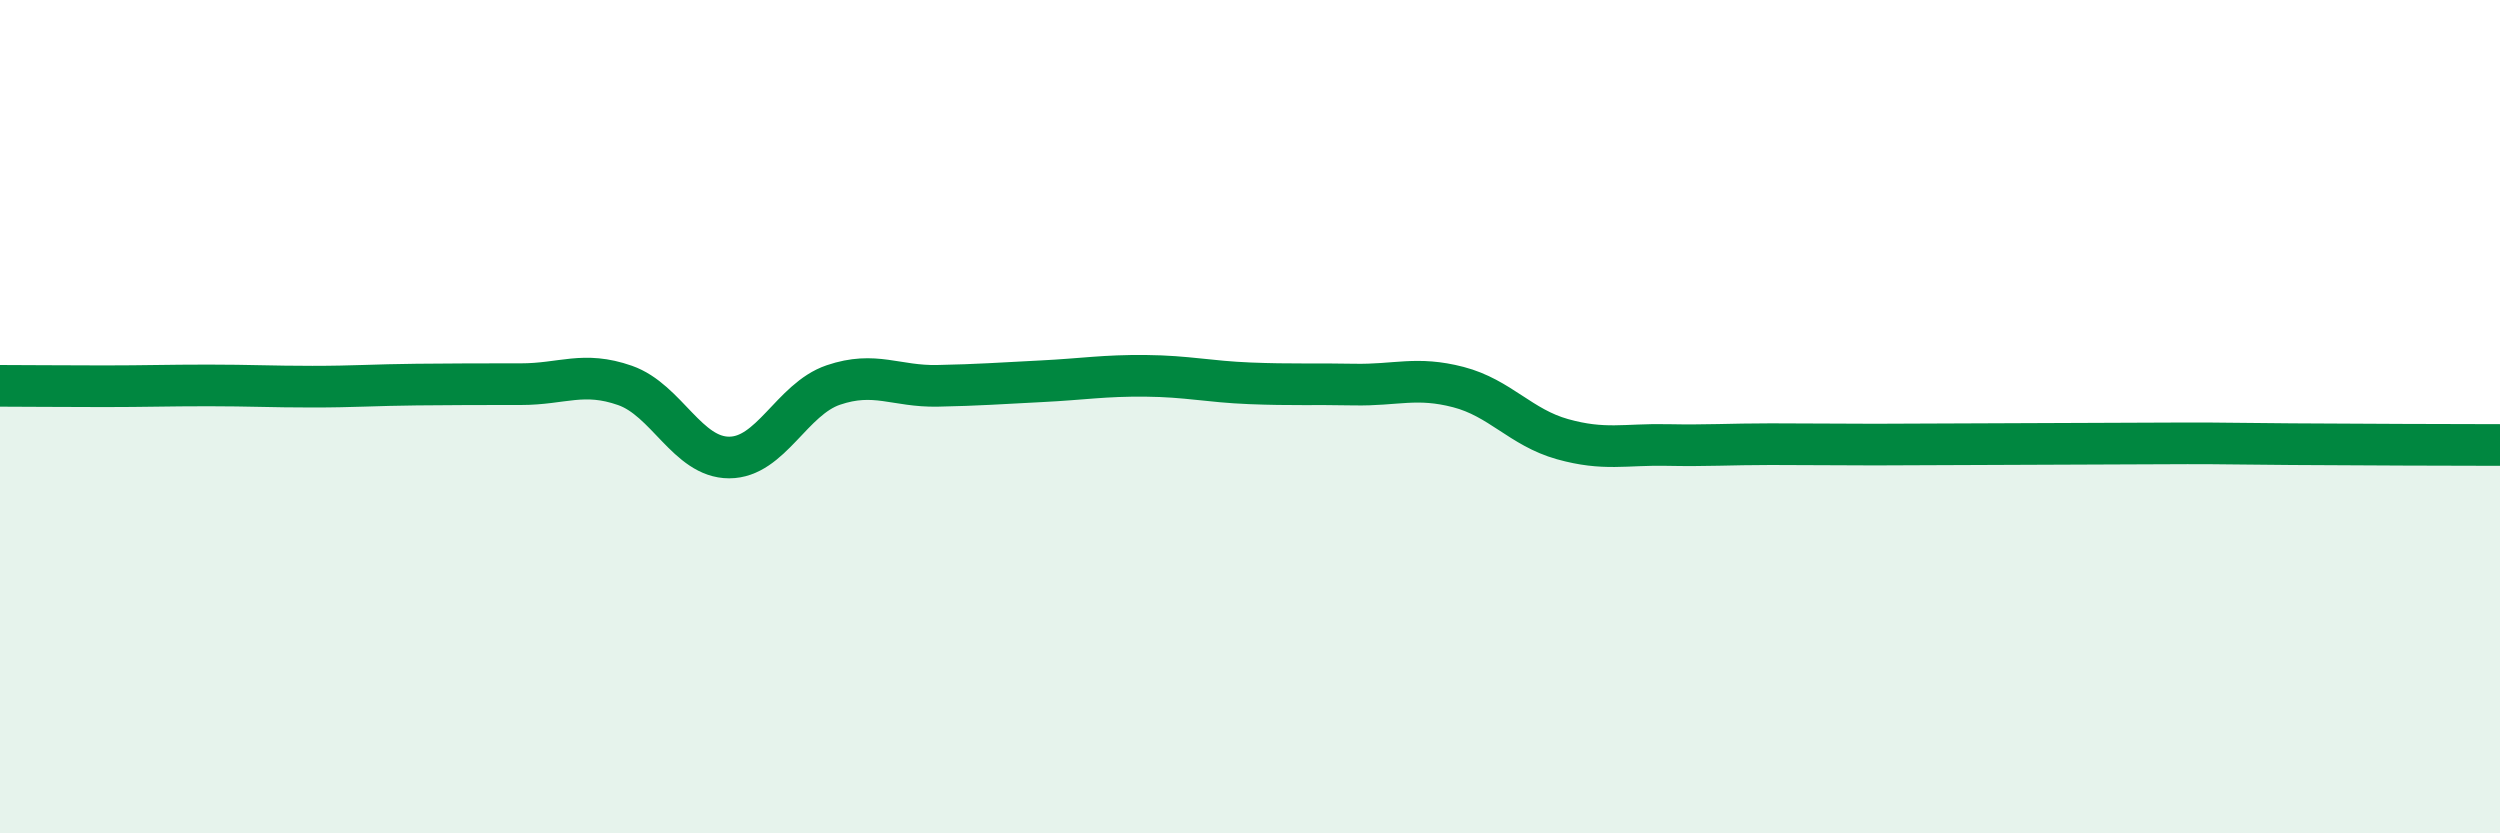
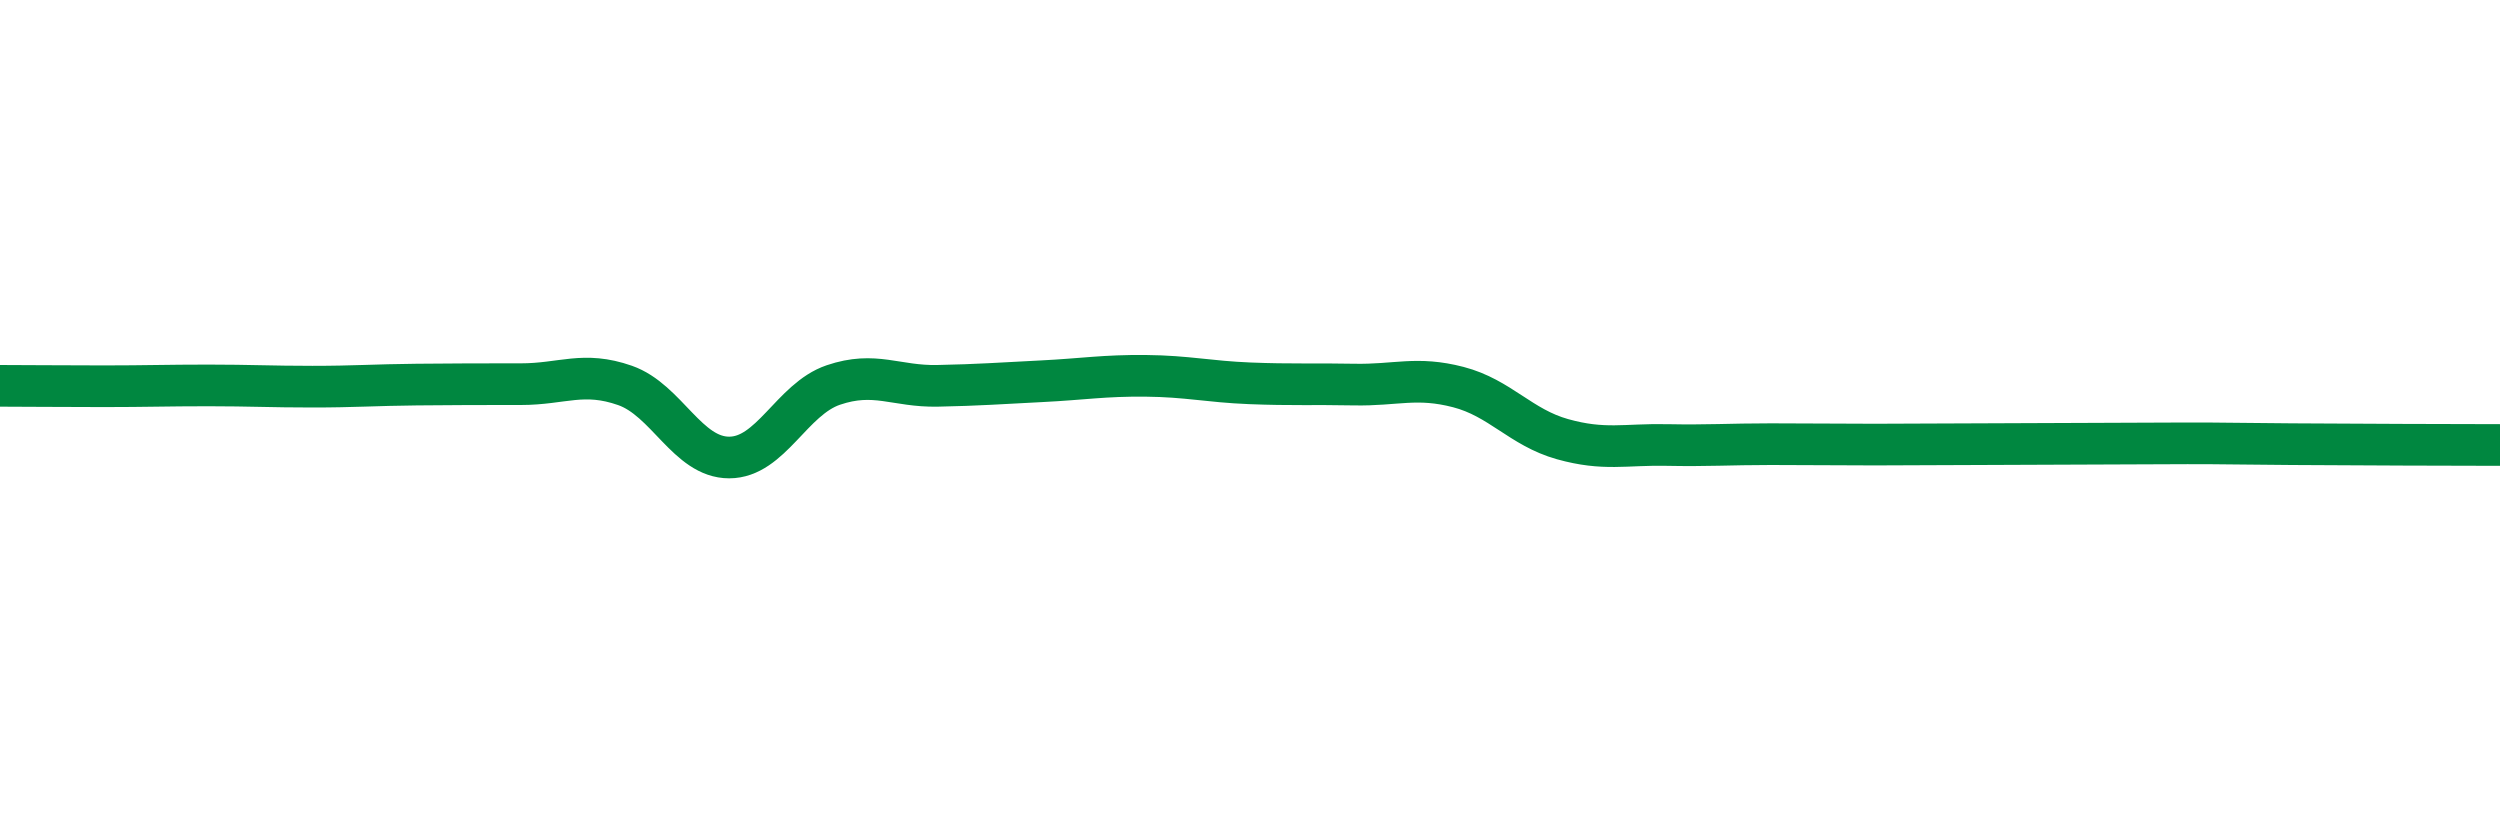
<svg xmlns="http://www.w3.org/2000/svg" width="60" height="20" viewBox="0 0 60 20">
-   <path d="M 0,9.26 C 0.5,9.26 1.5,9.27 2.5,9.27 C 3.5,9.27 4,9.25 5,9.25 C 6,9.25 6.5,9.28 7.5,9.28 C 8.5,9.28 9,9.24 10,9.23 C 11,9.22 11.5,9.22 12.5,9.22 C 13.5,9.22 14,8.9 15,9.25 C 16,9.6 16.5,10.98 17.5,10.98 C 18.5,10.98 19,9.58 20,9.24 C 21,8.9 21.5,9.28 22.5,9.26 C 23.5,9.24 24,9.2 25,9.15 C 26,9.1 26.5,9.01 27.5,9.02 C 28.5,9.03 29,9.16 30,9.2 C 31,9.24 31.5,9.21 32.5,9.23 C 33.5,9.25 34,9.03 35,9.29 C 36,9.55 36.5,10.26 37.5,10.54 C 38.5,10.82 39,10.66 40,10.68 C 41,10.7 41.5,10.66 42.5,10.66 C 43.5,10.66 44,10.67 45,10.67 C 46,10.67 46.5,10.66 47.5,10.66 C 48.5,10.66 49,10.65 50,10.65 C 51,10.65 51.5,10.64 52.5,10.64 C 53.5,10.64 53.5,10.65 55,10.66 C 56.5,10.67 59,10.68 60,10.68L60 20L0 20Z" fill="#008740" opacity="0.1" stroke-linecap="round" stroke-linejoin="round" />
  <path d="M 0,9.26 C 0.5,9.26 1.5,9.27 2.5,9.27 C 3.5,9.27 4,9.25 5,9.25 C 6,9.25 6.5,9.28 7.5,9.28 C 8.5,9.28 9,9.24 10,9.23 C 11,9.22 11.5,9.22 12.5,9.22 C 13.5,9.22 14,8.9 15,9.25 C 16,9.6 16.5,10.98 17.5,10.98 C 18.5,10.98 19,9.58 20,9.24 C 21,8.9 21.5,9.28 22.5,9.26 C 23.5,9.24 24,9.2 25,9.15 C 26,9.1 26.5,9.01 27.5,9.02 C 28.5,9.03 29,9.16 30,9.2 C 31,9.24 31.5,9.21 32.5,9.23 C 33.5,9.25 34,9.03 35,9.29 C 36,9.55 36.5,10.26 37.5,10.54 C 38.5,10.82 39,10.66 40,10.68 C 41,10.7 41.5,10.66 42.5,10.66 C 43.5,10.66 44,10.67 45,10.67 C 46,10.67 46.5,10.66 47.5,10.66 C 48.5,10.66 49,10.65 50,10.65 C 51,10.65 51.5,10.64 52.5,10.64 C 53.5,10.64 53.5,10.65 55,10.66 C 56.5,10.67 59,10.68 60,10.68" stroke="#008740" stroke-width="1" fill="none" stroke-linecap="round" stroke-linejoin="round" />
</svg>